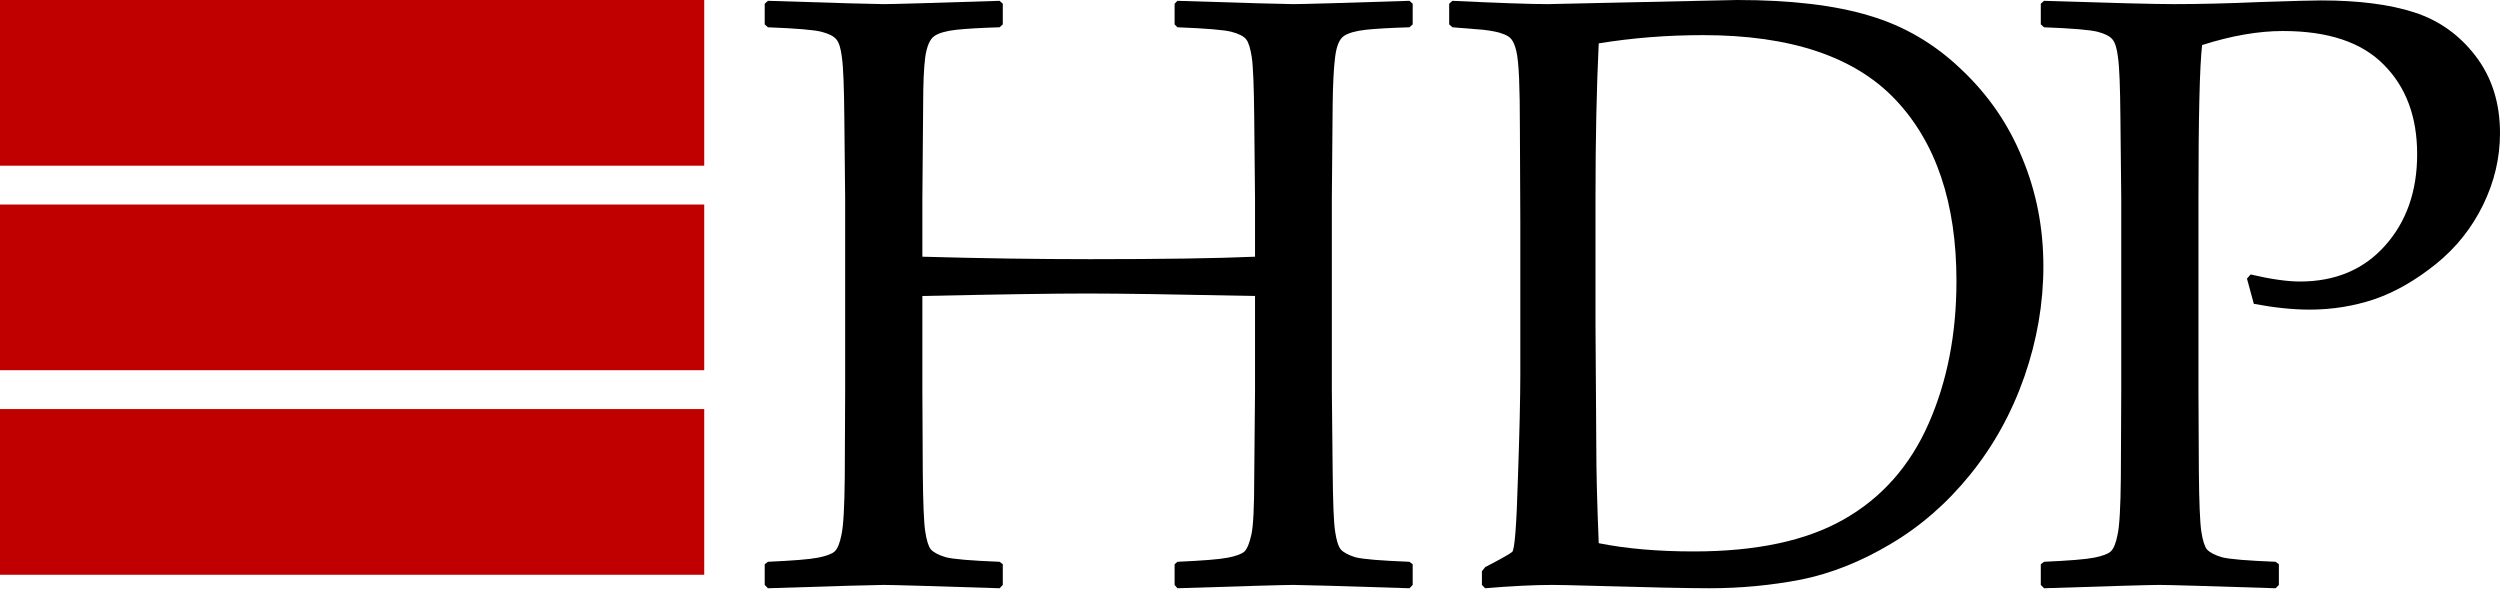
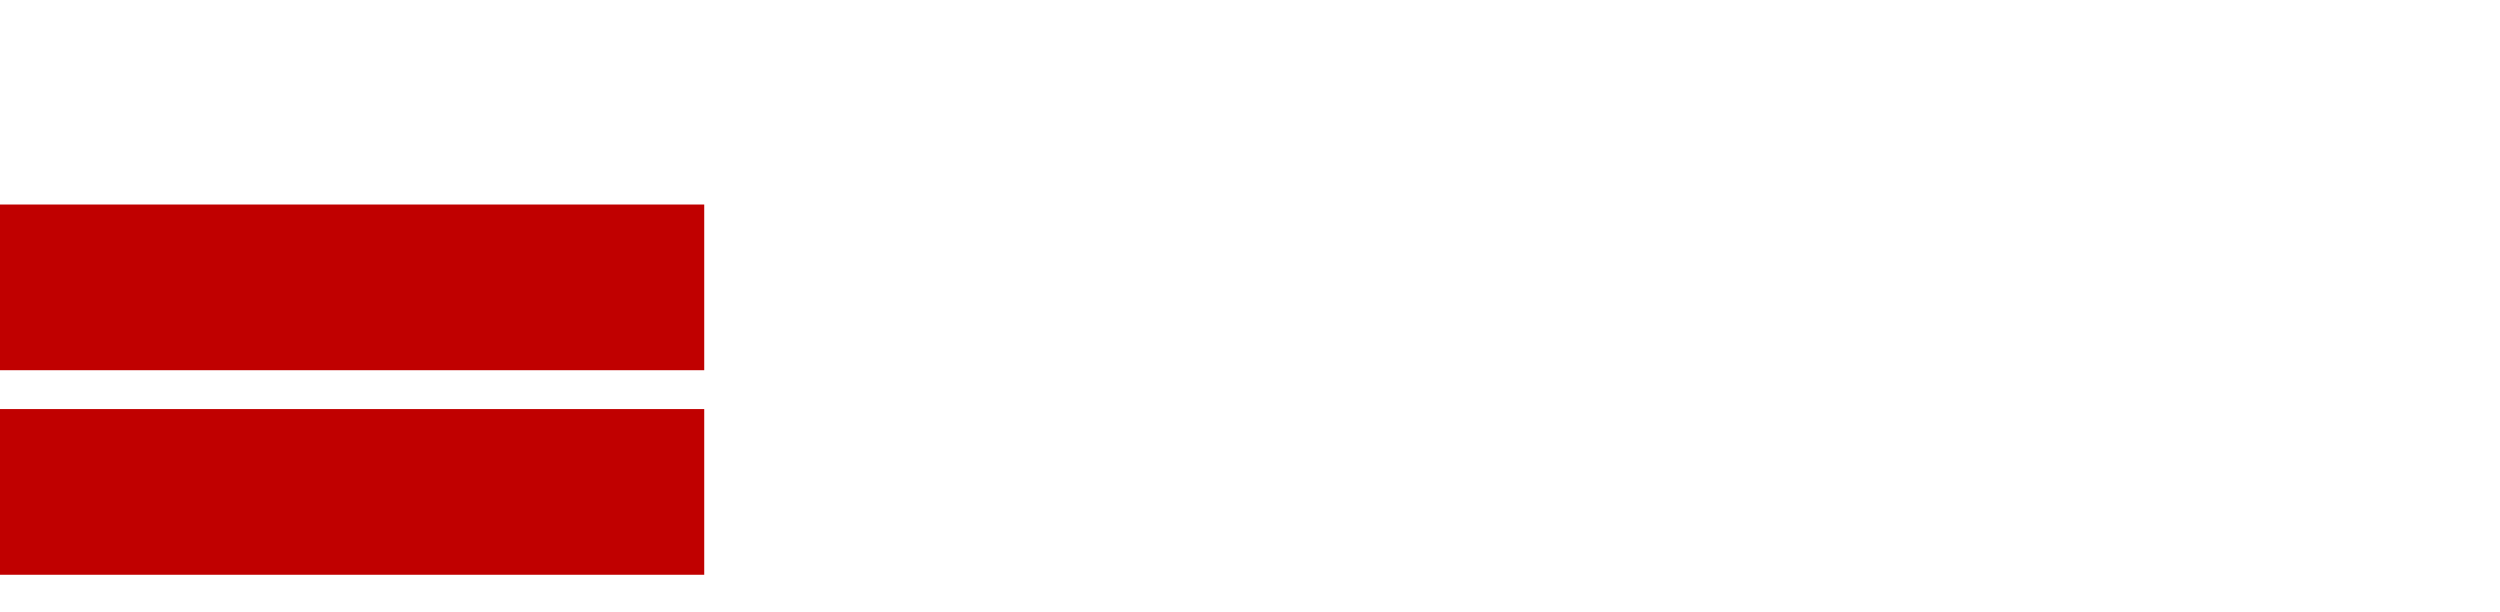
<svg xmlns="http://www.w3.org/2000/svg" width="94" height="23" viewBox="0 0 94 23" fill="none">
-   <path d="M28.875 0.031C31.459 0.114 32.907 0.155 33.222 0.155C33.556 0.155 35.01 0.114 37.584 0.031L37.705 0.14V0.917L37.584 1.026C36.885 1.047 36.343 1.078 35.958 1.119C35.583 1.161 35.309 1.238 35.137 1.352C34.965 1.466 34.848 1.736 34.787 2.16C34.736 2.575 34.711 3.155 34.711 3.901L34.681 7.476V9.652C36.9 9.714 39.002 9.745 40.988 9.745C43.704 9.745 45.771 9.714 47.189 9.652V7.476L47.159 4.445C47.149 3.264 47.118 2.502 47.068 2.16C47.017 1.819 46.946 1.591 46.855 1.477C46.764 1.363 46.581 1.269 46.308 1.197C46.034 1.124 45.355 1.067 44.271 1.026L44.165 0.917V0.14L44.271 0.031C46.865 0.114 48.319 0.155 48.633 0.155C48.978 0.155 50.432 0.114 52.995 0.031L53.117 0.14V0.917L52.995 1.026C52.286 1.047 51.739 1.078 51.354 1.119C50.979 1.161 50.706 1.238 50.533 1.352C50.361 1.466 50.249 1.736 50.199 2.16C50.148 2.575 50.118 3.155 50.108 3.901L50.077 7.476V14.673L50.108 17.703C50.118 18.874 50.148 19.631 50.199 19.973C50.249 20.315 50.32 20.543 50.412 20.657C50.513 20.771 50.695 20.869 50.959 20.952C51.232 21.024 51.911 21.081 52.995 21.123L53.117 21.216V21.993L52.995 22.118C50.401 22.035 48.947 21.993 48.633 21.993C48.309 21.993 46.855 22.035 44.271 22.118L44.165 21.993V21.216L44.271 21.123C45.224 21.081 45.857 21.03 46.171 20.968C46.485 20.905 46.693 20.828 46.794 20.734C46.896 20.631 46.982 20.418 47.053 20.097C47.124 19.776 47.159 19.061 47.159 17.952L47.189 14.673V11.129C44.19 11.067 42.088 11.036 40.882 11.036C39.646 11.036 37.579 11.067 34.681 11.129V14.673L34.696 17.703C34.706 18.874 34.736 19.631 34.787 19.973C34.838 20.315 34.909 20.543 35 20.657C35.101 20.771 35.289 20.869 35.562 20.952C35.836 21.024 36.51 21.081 37.584 21.123L37.705 21.216V21.993L37.584 22.118C35 22.035 33.546 21.993 33.222 21.993C32.907 21.993 31.459 22.035 28.875 22.118L28.753 21.993V21.216L28.875 21.123C29.817 21.081 30.445 21.03 30.759 20.968C31.073 20.905 31.281 20.828 31.383 20.734C31.494 20.631 31.58 20.418 31.641 20.097C31.712 19.776 31.752 19.061 31.763 17.952L31.778 14.673V7.476L31.747 4.445C31.737 3.264 31.707 2.502 31.656 2.16C31.616 1.819 31.545 1.591 31.443 1.477C31.352 1.363 31.17 1.269 30.896 1.197C30.623 1.124 29.949 1.067 28.875 1.026L28.753 0.917V0.14L28.875 0.031Z" fill="black" />
-   <path d="M54.489 0.14L54.61 0.031C56.363 0.114 57.559 0.155 58.197 0.155L65.31 0C67.337 0 68.998 0.197 70.295 0.591C71.592 0.974 72.742 1.648 73.746 2.611C74.759 3.565 75.524 4.678 76.041 5.953C76.567 7.217 76.831 8.569 76.831 10.01C76.831 11.409 76.593 12.792 76.117 14.16C75.64 15.527 74.962 16.755 74.08 17.843C73.209 18.921 72.21 19.791 71.086 20.454C69.971 21.118 68.852 21.563 67.727 21.791C66.602 22.009 65.452 22.118 64.277 22.118C63.486 22.118 61.997 22.087 59.808 22.024C59.089 22.004 58.612 21.993 58.38 21.993C57.68 21.993 56.834 22.035 55.841 22.118L55.72 21.993V21.48L55.841 21.325C56.439 21.014 56.779 20.822 56.86 20.75C56.951 20.667 57.022 19.76 57.072 18.03C57.133 16.289 57.164 14.963 57.164 14.051V8.347L57.148 4.818C57.148 4.052 57.138 3.43 57.118 2.953C57.098 2.466 57.062 2.119 57.012 1.912C56.961 1.705 56.9 1.559 56.829 1.477C56.768 1.394 56.662 1.326 56.51 1.275C56.368 1.212 56.12 1.161 55.765 1.119L54.61 1.026L54.489 0.917V0.14ZM60.112 20.424C61.146 20.631 62.336 20.734 63.684 20.734C66.045 20.734 67.93 20.33 69.338 19.522C70.757 18.714 71.815 17.517 72.514 15.931C73.214 14.346 73.563 12.559 73.563 10.569C73.563 7.637 72.798 5.362 71.268 3.746C69.738 2.129 67.327 1.321 64.034 1.321C62.676 1.321 61.369 1.425 60.112 1.632C60.031 3.331 59.991 5.248 59.991 7.383V12.263L60.021 16.833C60.021 17.724 60.051 18.921 60.112 20.424Z" fill="black" />
-   <path d="M76.856 0.031C79.409 0.114 81.036 0.155 81.735 0.155C82.687 0.155 83.756 0.13 84.942 0.078C86.198 0.036 86.973 0.016 87.267 0.016C88.686 0.016 89.856 0.166 90.778 0.466C91.71 0.767 92.48 1.316 93.088 2.114C93.696 2.912 94 3.875 94 5.005C94 5.937 93.787 6.839 93.362 7.709C92.936 8.58 92.344 9.321 91.584 9.932C90.824 10.543 90.054 10.984 89.273 11.253C88.493 11.512 87.683 11.642 86.841 11.642C86.213 11.642 85.514 11.569 84.744 11.424L84.486 10.476L84.623 10.32C85.382 10.497 86.001 10.585 86.477 10.585C87.804 10.585 88.868 10.139 89.668 9.248C90.479 8.347 90.885 7.196 90.885 5.798C90.885 4.388 90.464 3.264 89.623 2.425C88.792 1.585 87.531 1.166 85.838 1.166C84.916 1.166 83.903 1.342 82.799 1.694C82.707 2.492 82.662 4.419 82.662 7.476V14.673L82.677 17.703C82.687 18.874 82.718 19.631 82.768 19.973C82.819 20.315 82.89 20.543 82.981 20.657C83.082 20.771 83.27 20.869 83.543 20.952C83.817 21.024 84.491 21.081 85.565 21.123L85.686 21.216V21.993L85.565 22.118C82.981 22.035 81.527 21.993 81.203 21.993C80.858 21.993 79.409 22.035 76.856 22.118L76.734 21.993V21.216L76.856 21.123C77.798 21.081 78.426 21.03 78.74 20.968C79.055 20.905 79.262 20.828 79.364 20.734C79.475 20.631 79.561 20.418 79.622 20.097C79.693 19.776 79.734 19.061 79.744 17.952L79.759 14.673V7.476L79.728 4.445C79.718 3.264 79.688 2.502 79.637 2.16C79.597 1.819 79.526 1.591 79.424 1.477C79.333 1.363 79.151 1.269 78.877 1.197C78.604 1.124 77.93 1.067 76.856 1.026L76.734 0.917V0.14L76.856 0.031Z" fill="black" />
-   <rect width="26.479" height="6.23" transform="matrix(-1 0 0 1 26.479 0)" fill="#C00000" />
  <rect width="26.479" height="6.23" transform="matrix(-1 0 0 1 26.479 7.69)" fill="#C00000" />
  <rect width="26.479" height="6.23" transform="matrix(-1 0 0 1 26.479 15.381)" fill="#C00000" />
</svg>